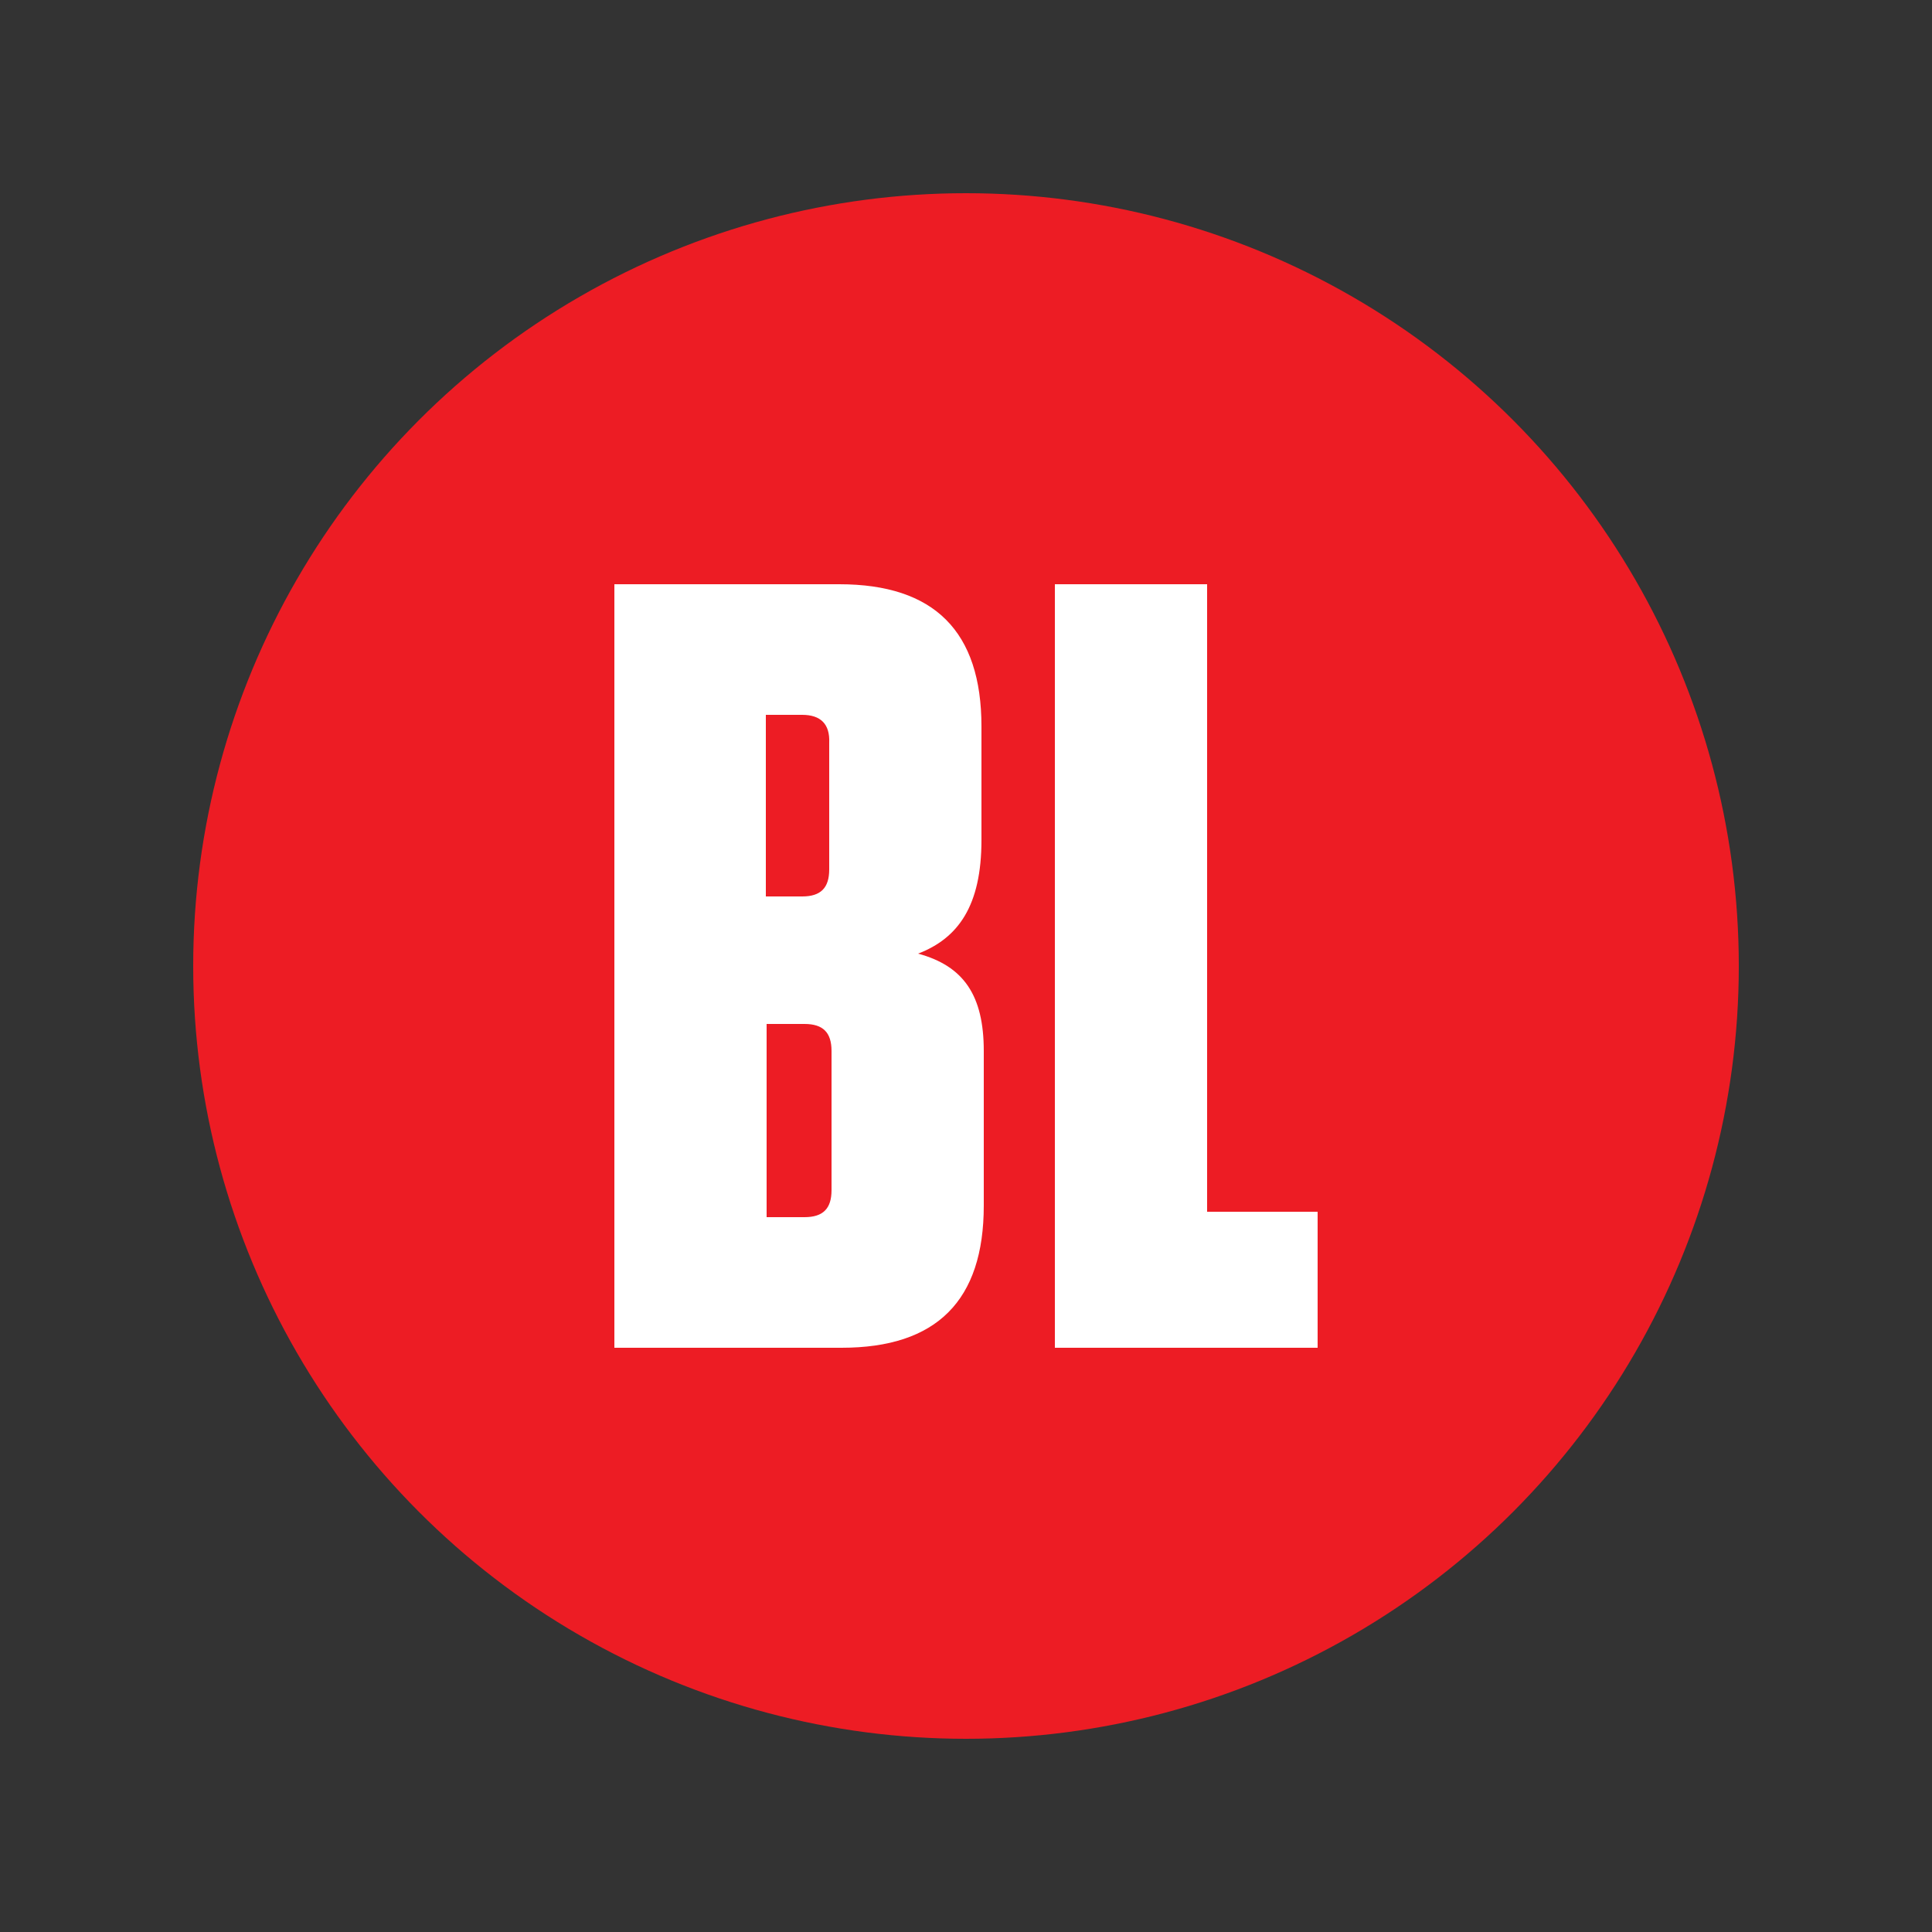
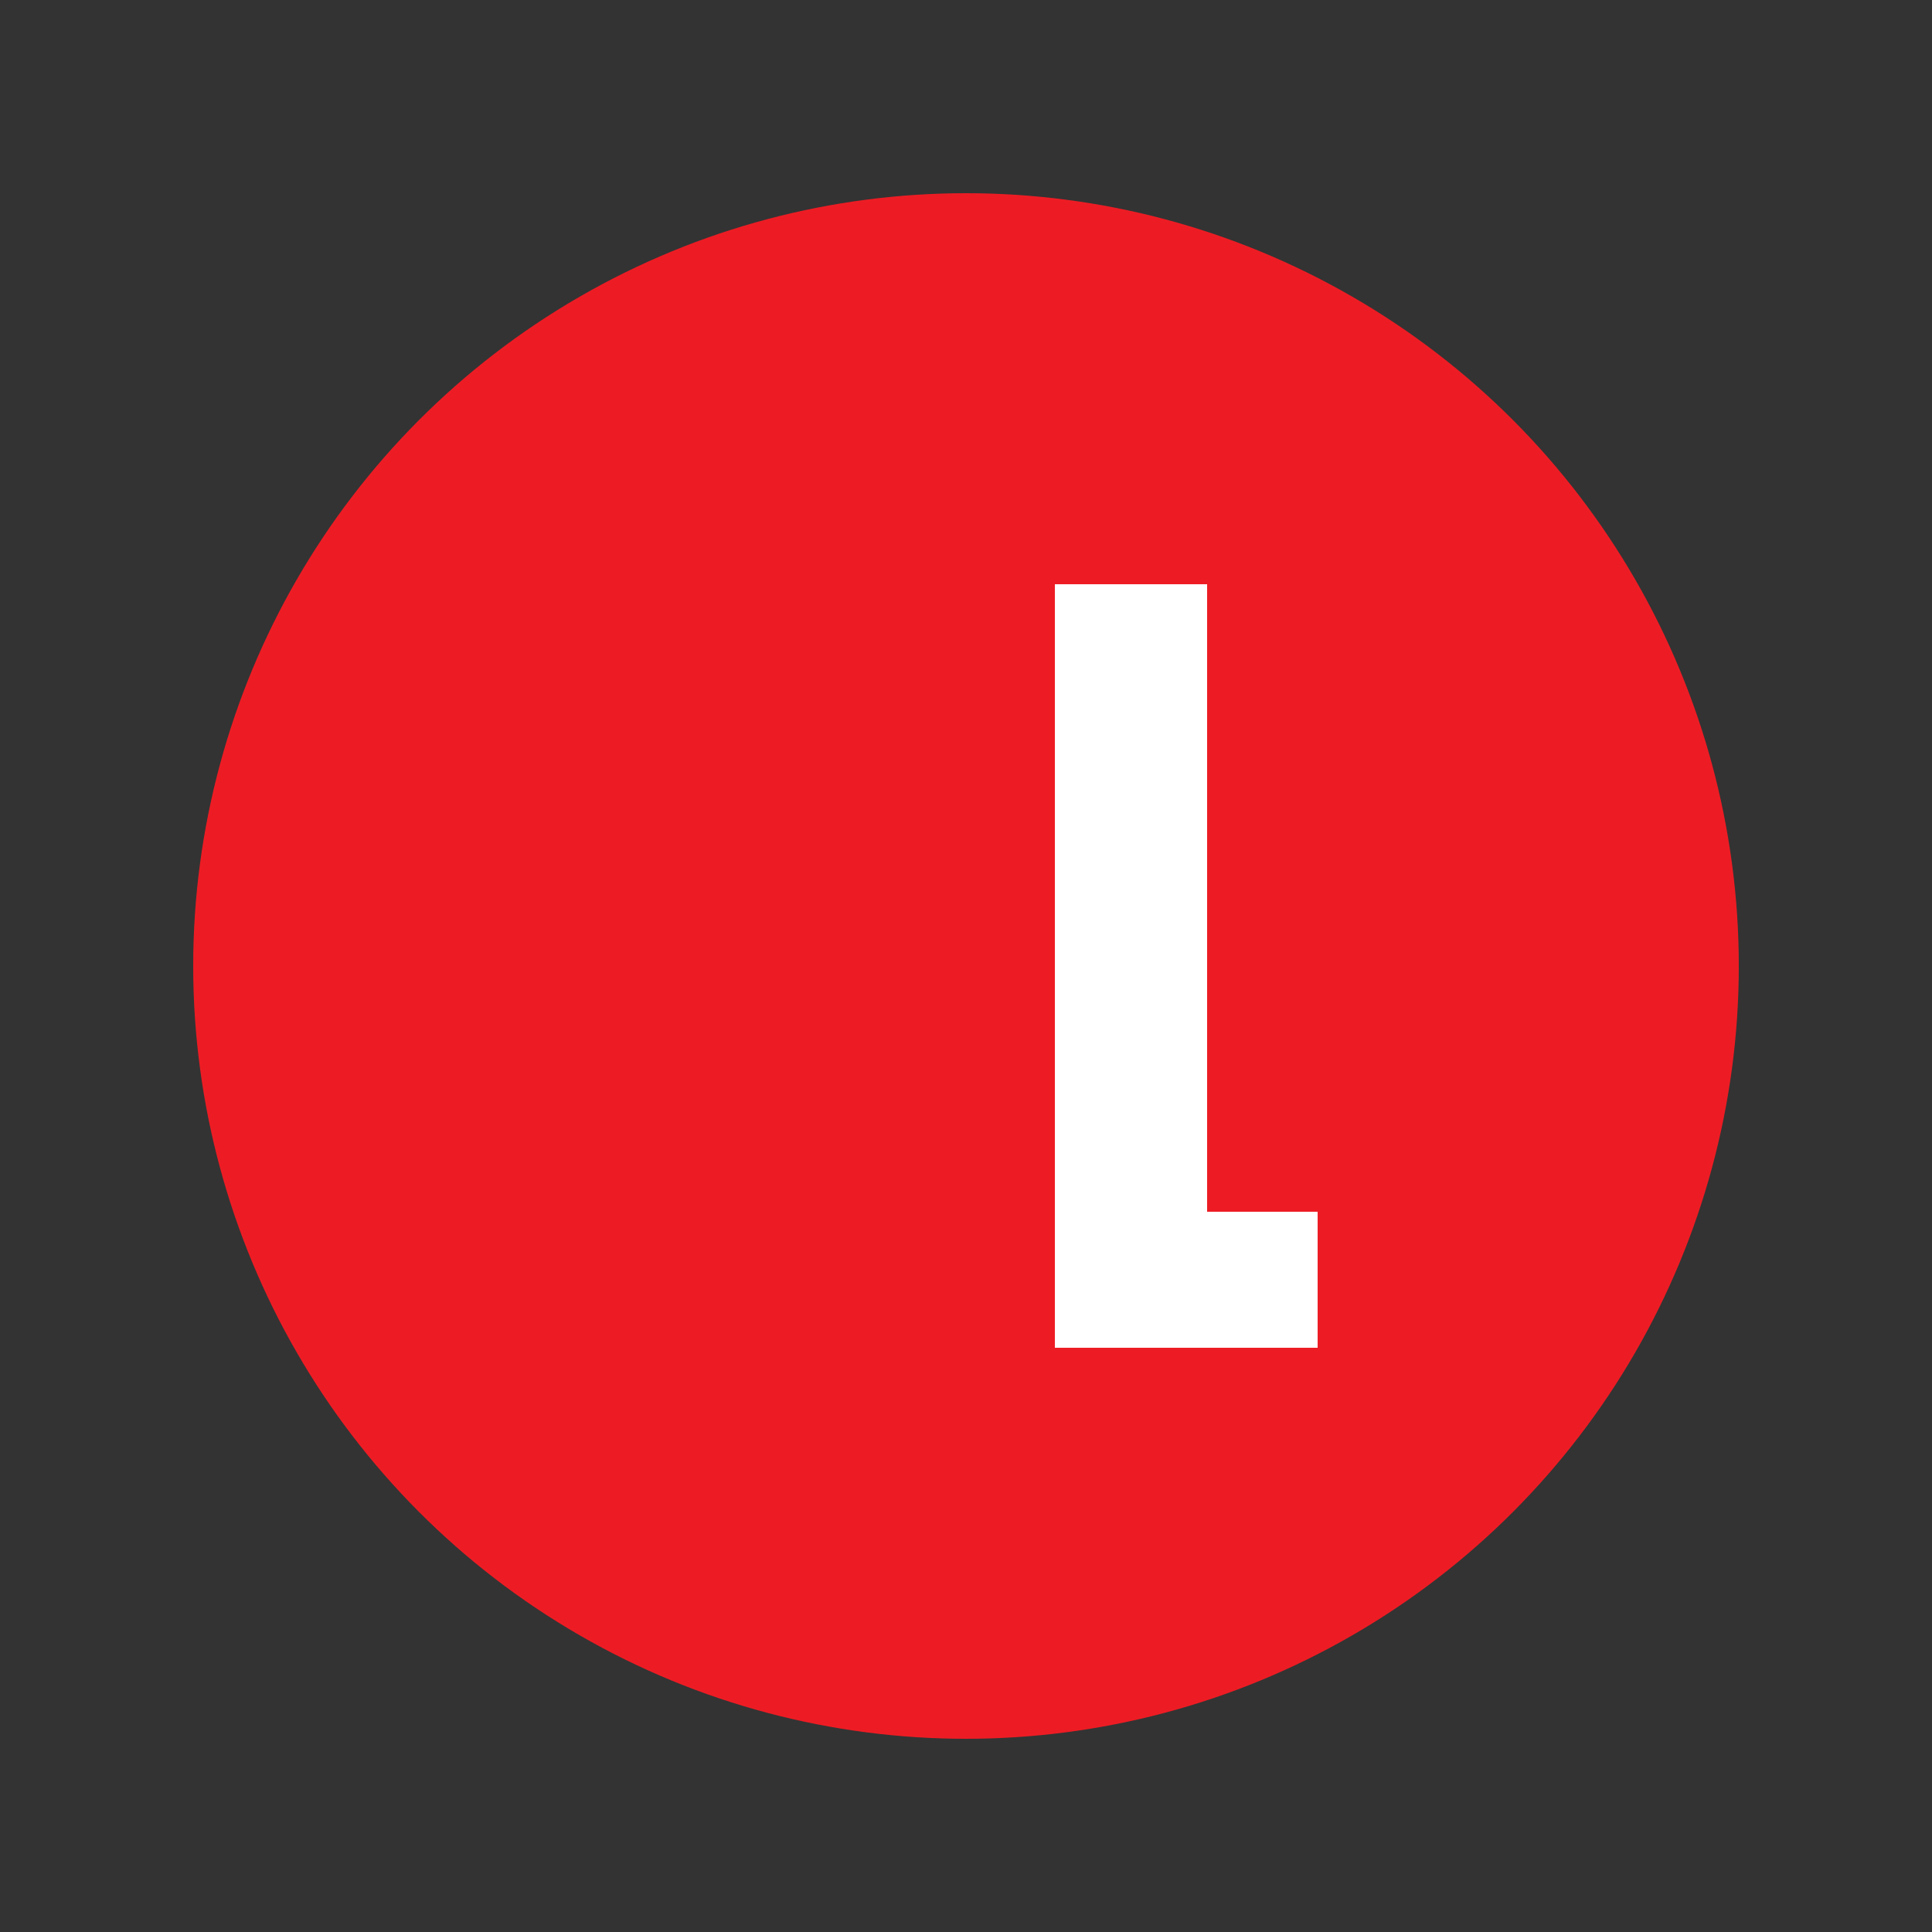
<svg xmlns="http://www.w3.org/2000/svg" version="1.1" id="Shuttles" x="0px" y="0px" viewBox="0 0 250 250" style="enable-background:new 0 0 250 250;" xml:space="preserve">
  <rect x="0" y="0" width="250" height="250" fill="#333333" stroke="none" />
  <style type="text/css">
	.st0{fill:#ED1C24;}
	.st1{enable-background:new    ;}
	.st2{fill:#FFFFFF;}
</style>
  <g id="Bush_Library">
    <circle class="st0" cx="125" cy="125" r="100" />
    <g class="st1">
-       <path class="st2" d="M127.3,136v20c0,12.3-6.1,18.4-18.4,18.4H79.5V75.6h29.1c12.3,0,18.4,6.1,18.4,18.4v14.7    c0,8.5-3,12.7-8.2,14.7C124.7,125,127.3,128.8,127.3,136z M103.8,92.5h-4.7V116h4.7c2.4,0,3.5-1.1,3.5-3.5V96.1    C107.4,93.7,106.2,92.5,103.8,92.5z M99.2,157.5h4.9c2.4,0,3.5-1.1,3.5-3.5V136c0-2.4-1.1-3.5-3.5-3.5h-4.9V157.5z" />
      <path class="st2" d="M156.2,75.6v81.2h14.3v17.6h-34V75.6H156.2z" />
    </g>
  </g>
</svg>